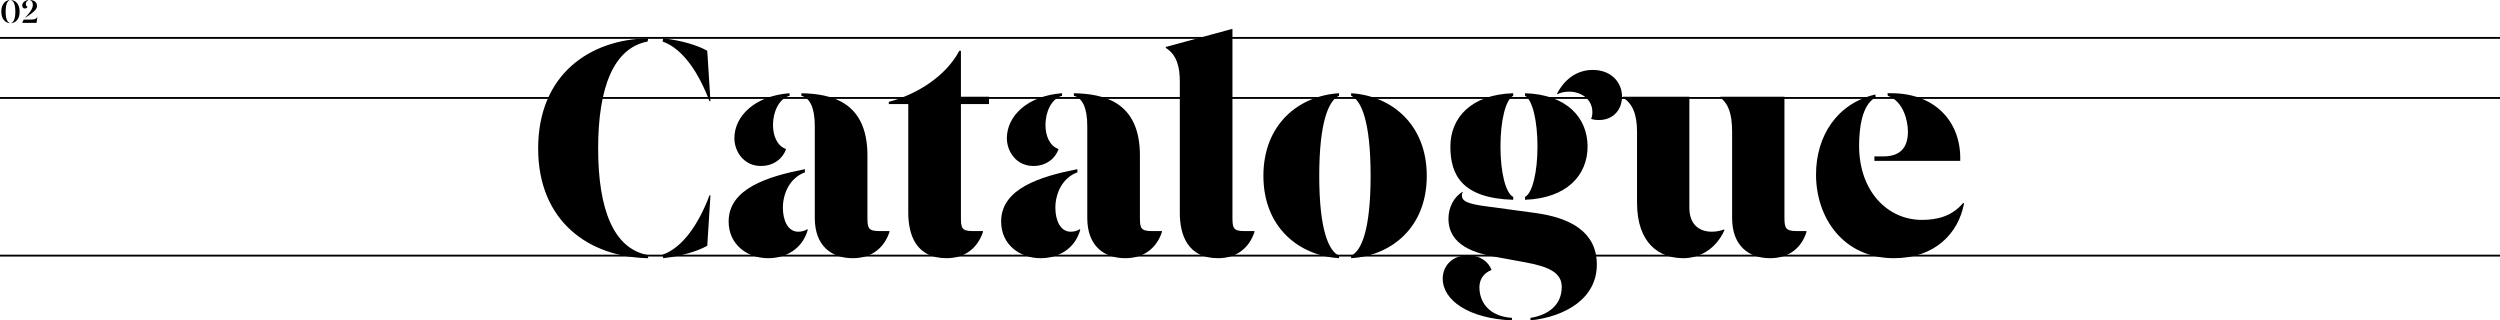
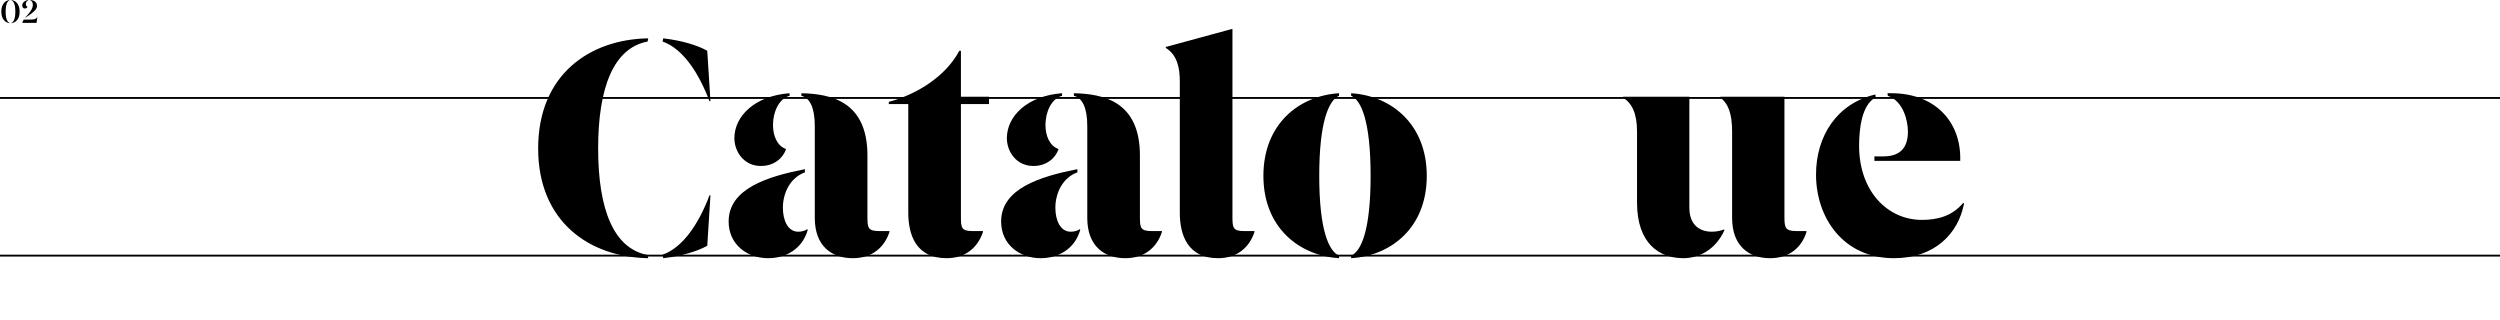
<svg xmlns="http://www.w3.org/2000/svg" id="Layer_2" data-name="Layer 2" viewBox="0 0 1332 170.71">
  <defs>
    <style>
      .cls-1 {
        stroke-width: 0px;
      }

      .cls-2 {
        fill: none;
        stroke: #000;
      }
    </style>
  </defs>
  <g id="Layer_2-2" data-name="Layer 2">
    <g>
-       <line id="Line_24" data-name="Line 24" class="cls-2" y1="20.19" x2="1332" y2="20.19" />
      <line id="Line_25" data-name="Line 25" class="cls-2" y1="136.19" x2="1332" y2="136.19" />
      <line id="Line_26" data-name="Line 26" class="cls-2" y1="52.19" x2="1332" y2="52.19" />
      <g id="_02" data-name=" 02">
        <g>
          <path class="cls-1" d="m.7,6.19C.7,1.87,3.08.28,5.06,0v.16c-1.22.52-2.05,2.34-2.05,6.03s.83,5.49,2.05,6.01v.16c-1.98-.29-4.36-1.87-4.36-6.18h0Zm7.47,0c0-3.69-.83-5.51-2.05-6.03v-.16c1.98.29,4.34,1.87,4.34,6.19s-2.36,5.89-4.34,6.18v-.16c1.22-.52,2.05-2.34,2.05-6.01h0Z" />
          <path class="cls-1" d="m11.83,2.9C11.83,1.59,13.04.25,15.07,0v.16c-.7.31-1.31,1.03-1.31,1.96,0,.61.29,1.24.86,1.53-.16.49-.65.9-1.35.9-.88,0-1.44-.74-1.44-1.66h0Zm.83,7.54h2.92c2.54,0,3.67-.11,4.29-1.48l.04.02-.43,3.21h-7.58c0-.49.32-1.1.77-1.75h-.01Zm4.83-7.83c0-1.42-.58-2.18-1.37-2.45v-.16c2.63.16,3.6,1.62,3.6,3.17,0,1.67-1.71,3.17-3.83,4.63l-2.36,1.64h-.14l1.35-1.55c1.93-2.2,2.75-3.69,2.75-5.28Z" />
        </g>
      </g>
      <g id="Catalogue">
        <g>
          <path class="cls-1" d="m286.73,79.08c0-39.27,27.37-58.14,58.65-58.65l-.34,1.7c-18.02,3.4-26.35,24.31-26.35,56.95s8.33,53.38,26.35,56.78l.34,1.7c-31.28-.51-58.65-19.38-58.65-58.48Zm66.3-56.95l.34-1.7c10.37,1.19,18.7,3.91,23.46,6.63l1.7,26.86h-.51c-5.78-15.3-14.28-28.05-24.99-31.79h0Zm24.99,81.94h.51l-1.7,26.86c-4.76,2.72-13.09,5.44-23.46,6.63l-.34-1.87c10.71-3.74,19.21-16.32,24.99-31.62Z" />
          <path class="cls-1" d="m388.22,118.01c0-17.51,20.74-23.97,40.63-27.88v1.7c-7.99,2.89-11.73,11.22-11.73,18.87,0,6.8,2.72,12.75,8.16,12.75,1.53,0,3.4-.34,4.93-1.36l.17.34c-2.89,10.37-11.9,15.13-21.08,15.13-11.05,0-21.08-7.14-21.08-19.55h0Zm3.06-44.37c0-11.9,11.05-22.61,29.41-23.97v1.36c-5.78,1.53-8.84,8.84-8.84,15.47,0,5.95,2.21,11.22,6.97,12.92-1.53,4.59-6.12,9.01-13.43,9.01-9.18,0-14.11-7.82-14.11-14.79h0Zm42.84,42.5v-48.96c0-9.69-2.55-14.96-7.14-16.15v-1.36c15.64.34,35.19,4.25,35.19,33.15v32.81c0,5.78.34,7.48,6.29,7.48h5.44v.51c-2.72,8.16-9.18,13.94-19.55,13.94-11.22,0-20.23-6.46-20.23-21.42h0Z" />
          <path class="cls-1" d="m483.93,113.25v-57.8h-10.37v-1.19c15.3-4.08,30.43-13.77,37.57-27.2h.85v24.48h14.96v3.91h-14.96v60.18c0,5.78.34,7.48,6.29,7.48h5.44v.51c-2.72,8.16-9.18,13.94-19.38,13.94-16.15,0-20.4-12.24-20.4-24.31h0Z" />
          <path class="cls-1" d="m533.4,118.01c0-17.51,20.74-23.97,40.63-27.88v1.7c-7.99,2.89-11.73,11.22-11.73,18.87,0,6.8,2.72,12.75,8.16,12.75,1.53,0,3.4-.34,4.93-1.36l.17.34c-2.89,10.37-11.9,15.13-21.08,15.13-11.05,0-21.08-7.14-21.08-19.55h0Zm3.06-44.37c0-11.9,11.05-22.61,29.41-23.97v1.36c-5.78,1.53-8.84,8.84-8.84,15.47,0,5.95,2.21,11.22,6.97,12.92-1.53,4.59-6.12,9.01-13.43,9.01-9.18,0-14.11-7.82-14.11-14.79h0Zm42.84,42.5v-48.96c0-9.69-2.55-14.96-7.14-16.15v-1.36c15.64.34,35.19,4.25,35.19,33.15v32.81c0,5.78.34,7.48,6.29,7.48h5.44v.51c-2.72,8.16-9.18,13.94-19.55,13.94-11.22,0-20.23-6.46-20.23-21.42h0Z" />
          <path class="cls-1" d="m628.6,113.25V43.21c0-6.97-1.36-13.94-7.48-17.68v-.51l35.02-9.52h.51v100.13c0,5.78.34,7.48,6.29,7.48h5.44v.51c-2.72,8.16-9.18,13.94-19.38,13.94-16.15,0-20.4-12.24-20.4-24.31h0Z" />
          <path class="cls-1" d="m673.14,93.7c0-27.54,18.87-42.67,40.29-44.03v1.36c-5.44,2.38-10.54,13.77-10.54,42.67s5.1,40.12,10.54,42.5v1.36c-21.42-1.36-40.29-16.49-40.29-43.86h0Zm57.12,0c0-28.9-4.93-40.29-10.37-42.67v-1.36c21.42,1.36,40.29,16.49,40.29,44.03s-18.87,42.5-40.29,43.86v-1.36c5.44-2.38,10.37-13.77,10.37-42.5h0Z" />
-           <path class="cls-1" d="m768.68,148.44c0-6.63,4.93-12.41,13.43-12.41,6.97,0,11.22,3.91,12.58,7.82-4.42,1.7-6.46,5.27-6.46,9.18,0,7.65,4.76,15.47,17.34,16.32v1.36c-23.12-1.02-36.89-10.71-36.89-22.27Zm63.41,4.42c0-7.31-6.29-10.71-19.38-13.09l-14.79-2.72c-12.24-2.04-26.18-6.29-26.18-20.57,0-5.95,2.89-11.56,7.48-14.28l.17.17c-.34.51-.51,1.02-.51,1.53,0,3.23,2.38,4.76,14.96,6.29l23.8,3.23c19.21,2.55,33.15,10.2,33.15,27.54,0,18.19-16.83,27.71-35.36,29.75v-1.36c9.69-1.53,16.66-6.97,16.66-16.49h0Zm-59.33-74.8c0-15.3,11.05-27.71,33.49-28.39v1.36c-4.08,2.04-6.8,13.26-6.8,27.03s2.72,24.82,6.8,26.86v1.53c-27.2-.85-33.49-13.09-33.49-28.39Zm46.41,0c0-13.77-2.72-24.99-6.63-27.03v-1.36c22.27.68,33.32,13.09,33.32,28.39s-11.05,27.54-33.32,28.39v-1.53c3.91-2.04,6.63-13.09,6.63-26.86Zm28.56-14.79c.51-1.02.68-2.21.68-3.57,0-6.97-6.12-10.88-12.41-10.88-2.72,0-4.93.68-6.12,1.36l-.34-.17c3.91-7.65,10.54-12.75,19.04-12.75,10.54,0,15.64,7.31,15.64,14.11,0,7.14-4.76,12.58-12.24,12.58-1.53,0-3.4-.17-4.25-.68h0Z" />
          <path class="cls-1" d="m872.21,107.98v-37.91c0-9.69-2.72-15.13-7.48-18.02v-.51h35.36v59.16c0,9.52,5.95,12.75,11.9,12.75,2.21,0,4.25-.34,6.63-1.19l.17.34c-4.76,10.71-13.94,14.96-21.93,14.96-12.75,0-24.65-7.82-24.65-29.58Zm50.66,8.16v-46.07c0-9.69-2.21-15.13-6.29-18.02v-.51h34.17v64.09c0,5.78.51,7.48,6.46,7.48h5.27v.51c-2.55,8.16-9.01,13.94-19.38,13.94-11.22,0-20.23-6.46-20.23-21.42h0Z" />
          <path class="cls-1" d="m967.58,93.02c0-20.4,11.05-37.91,31.62-42.67l.17,1.53c-7.48,3.91-8.84,16.83-8.84,25.84,0,23.97,14.96,39.44,33.49,39.44,7.99,0,15.98-1.87,21.93-9.01l.51.17c-3.06,16.32-15.81,29.24-37.4,29.24-26.86,0-41.48-21.42-41.48-44.54h0Zm31.11-9.69h4.76c10.03,0,13.09-5.78,13.09-13.26,0-5.61-2.38-16.15-10.71-19.04l-.17-1.36h2.04c23.12,0,36.72,14.96,36.72,34.51v1.53h-45.73v-2.38h0Z" />
        </g>
      </g>
    </g>
  </g>
</svg>